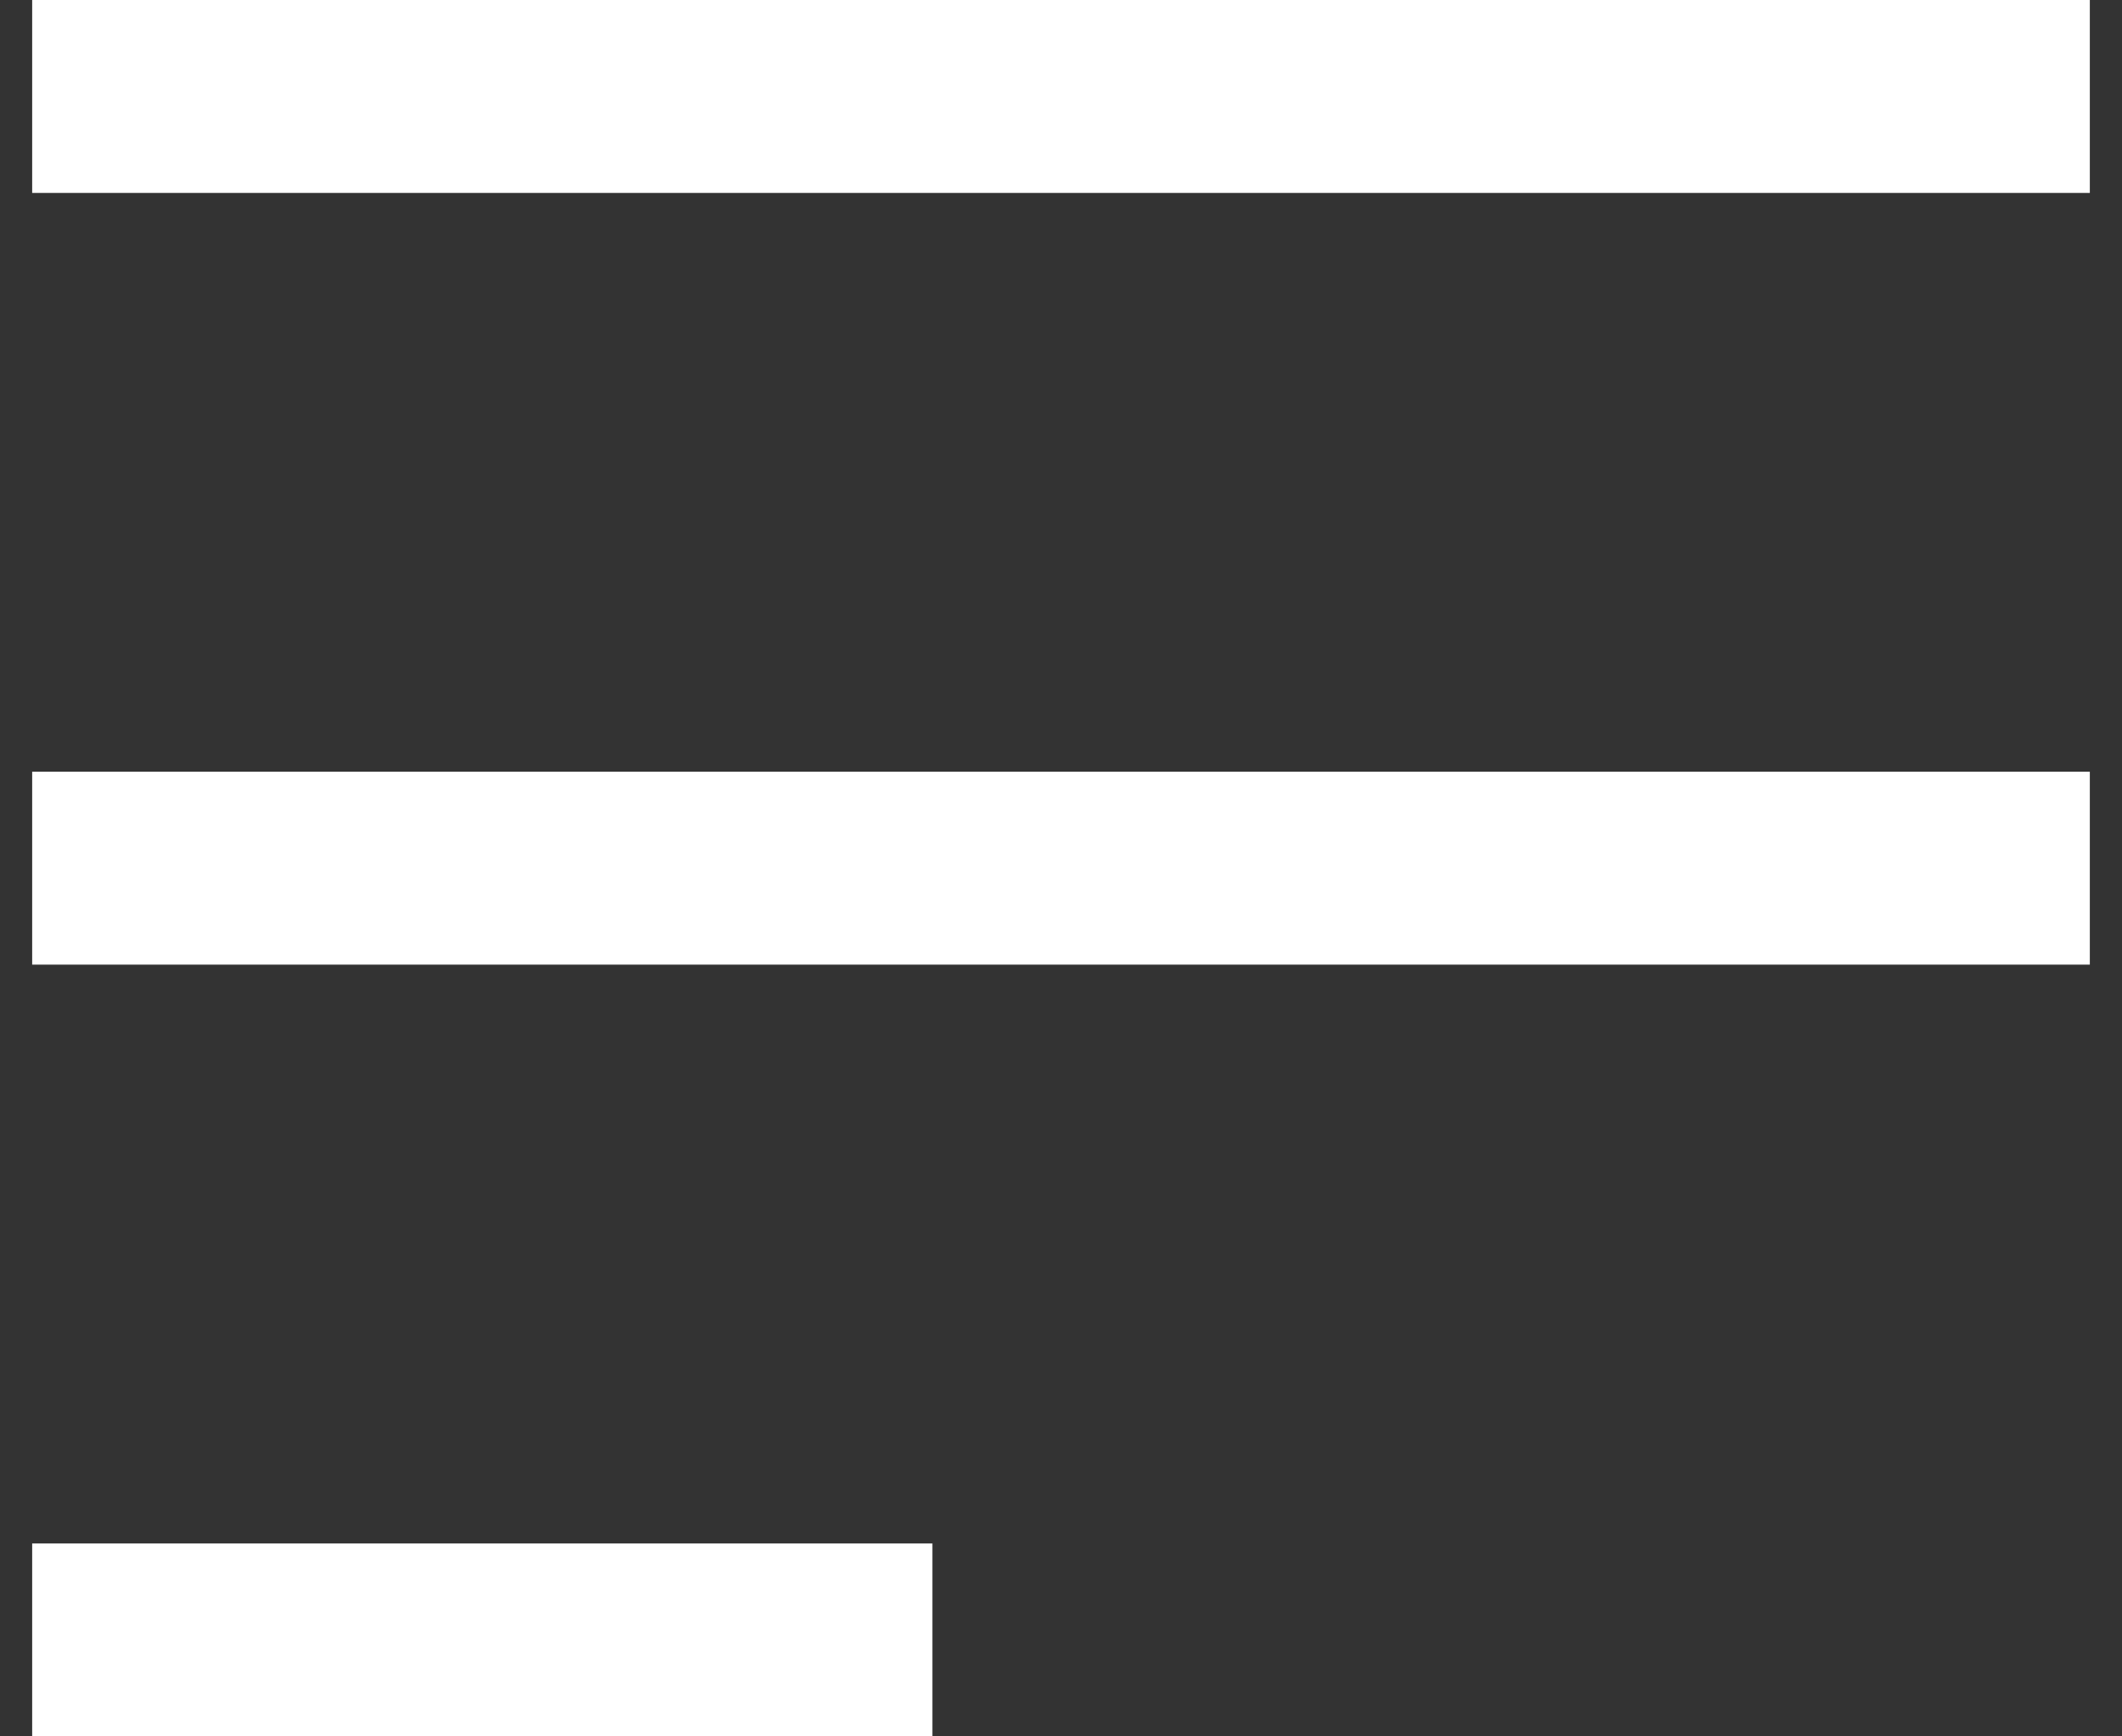
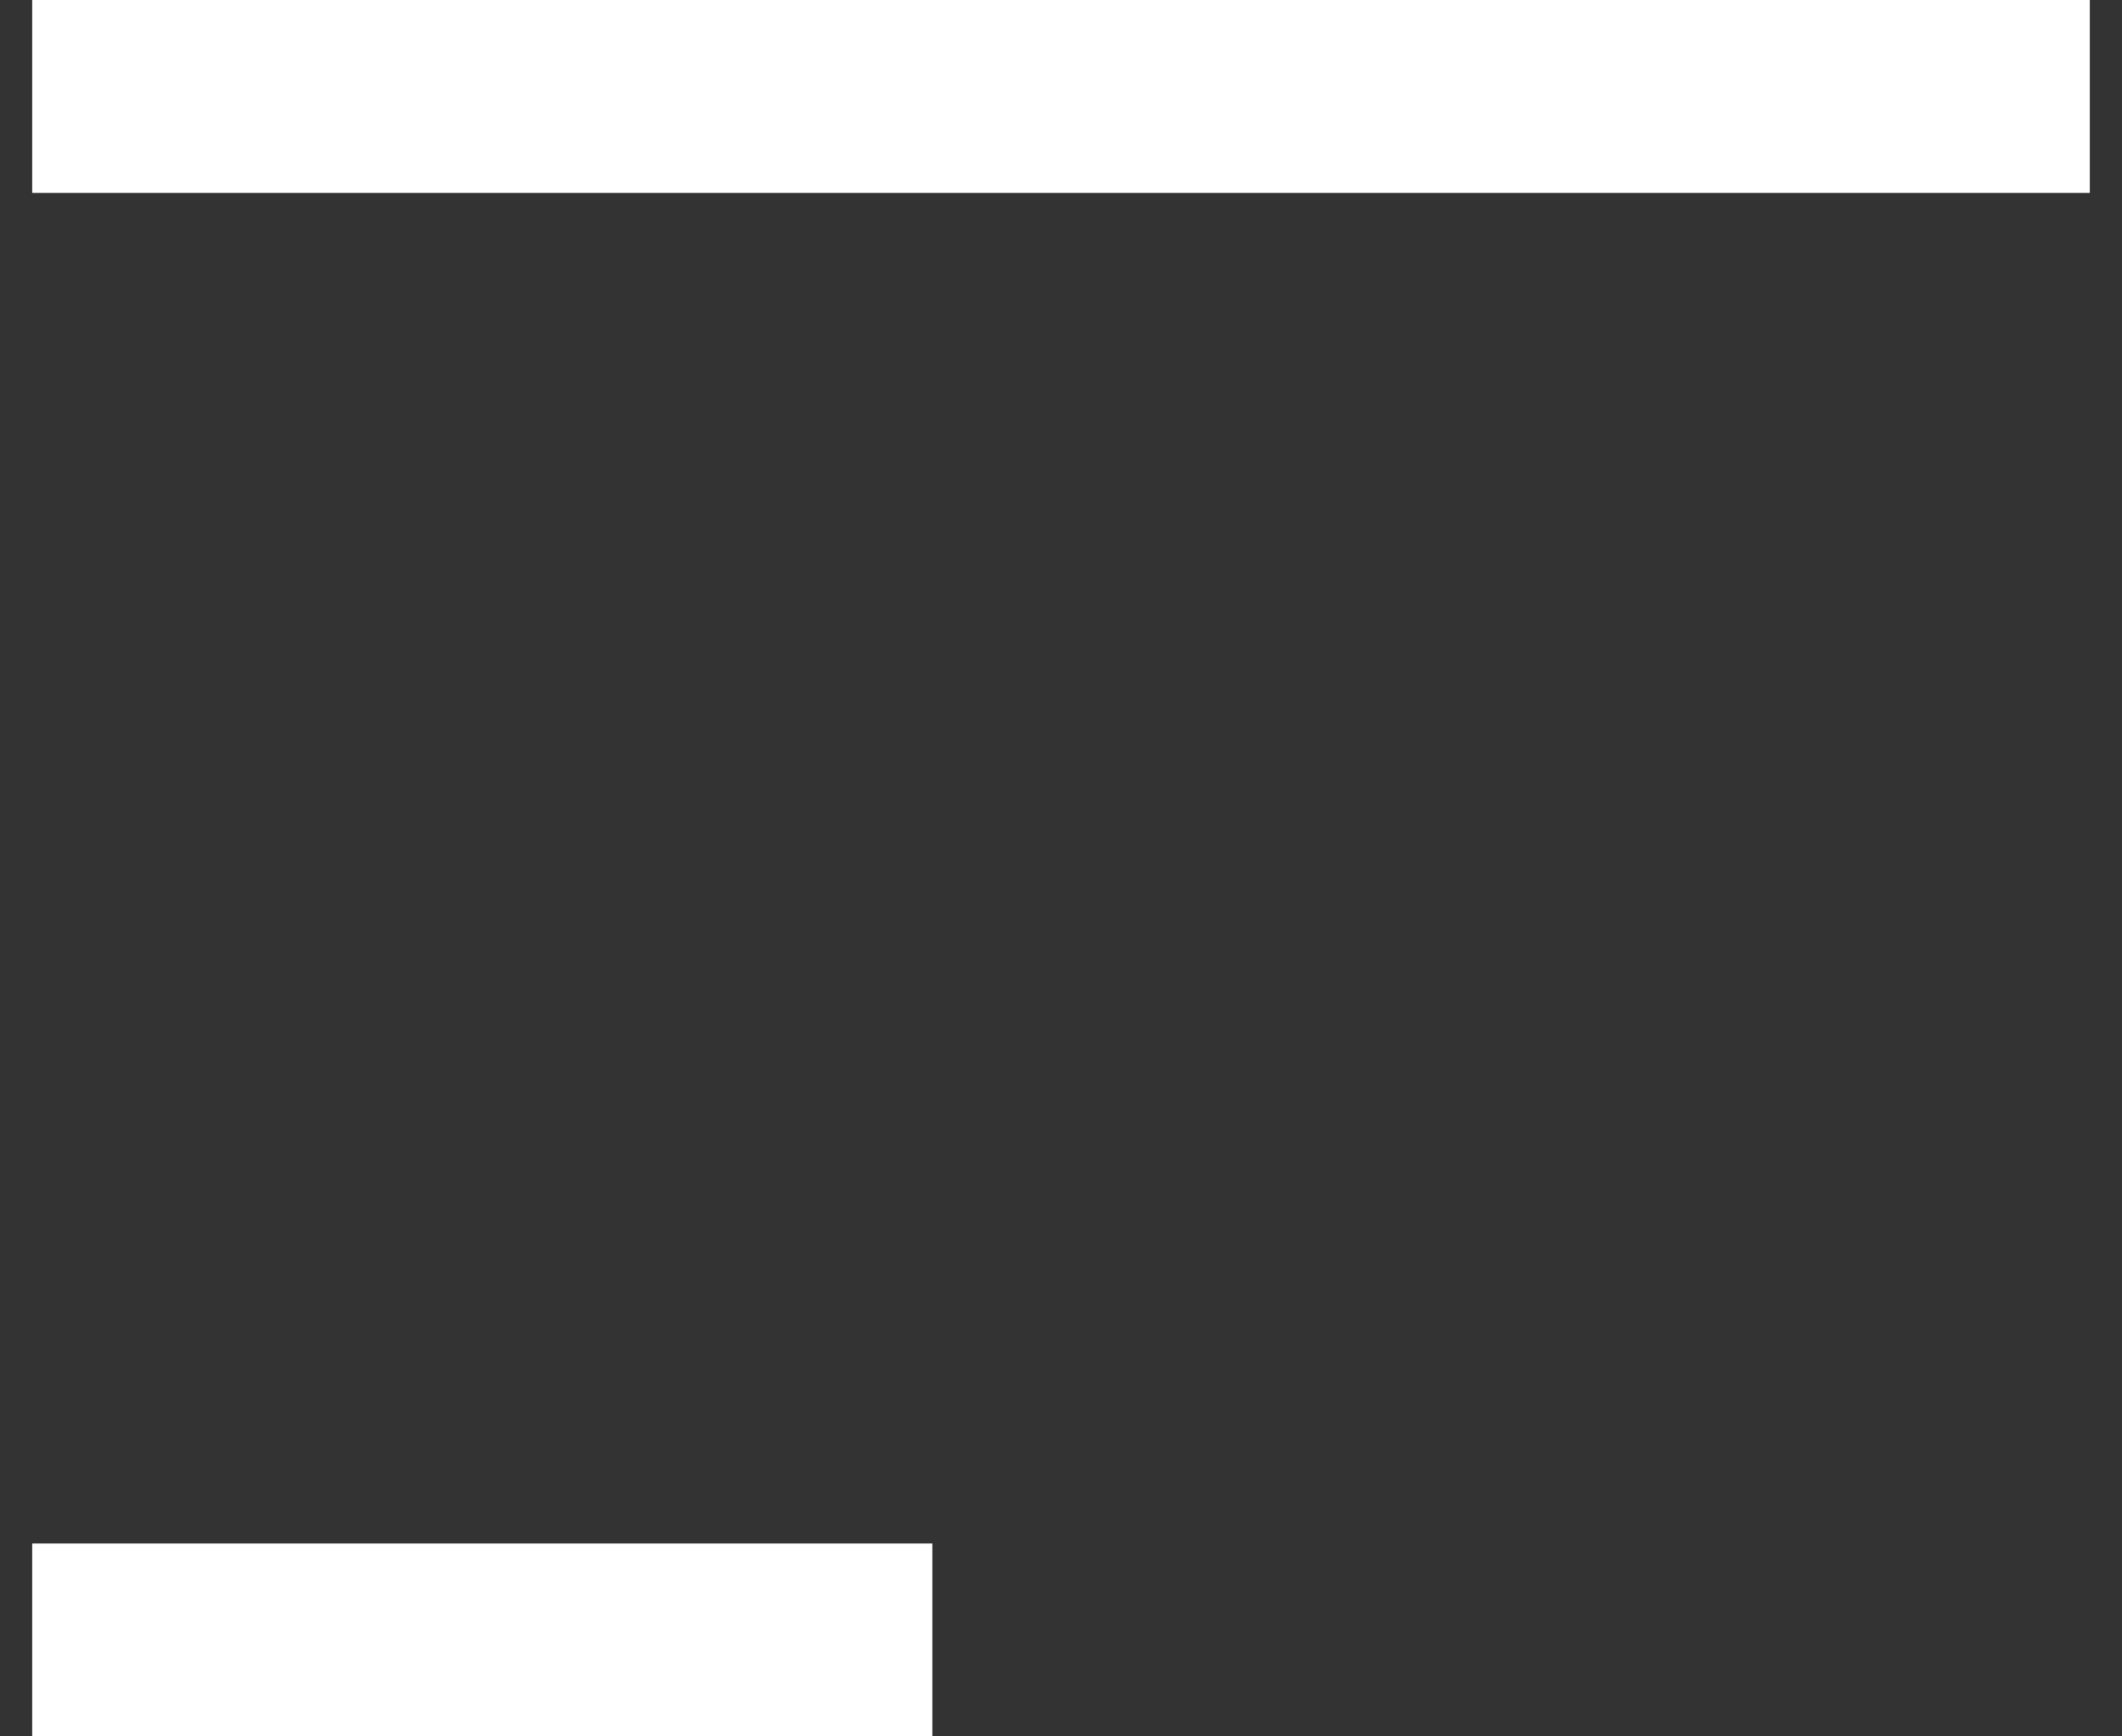
<svg xmlns="http://www.w3.org/2000/svg" width="44" height="36" viewBox="0 0 44 36" fill="none">
  <rect x="0" y="0" width="44" height="36" fill="#333333" stroke="none" />
-   <path d="M0.667 2H43.333M0.667 18H43.333M0.667 34H19.333" stroke="white" stroke-width="4" stroke-linejoin="round" />
+   <path d="M0.667 2H43.333H43.333M0.667 34H19.333" stroke="white" stroke-width="4" stroke-linejoin="round" />
</svg>